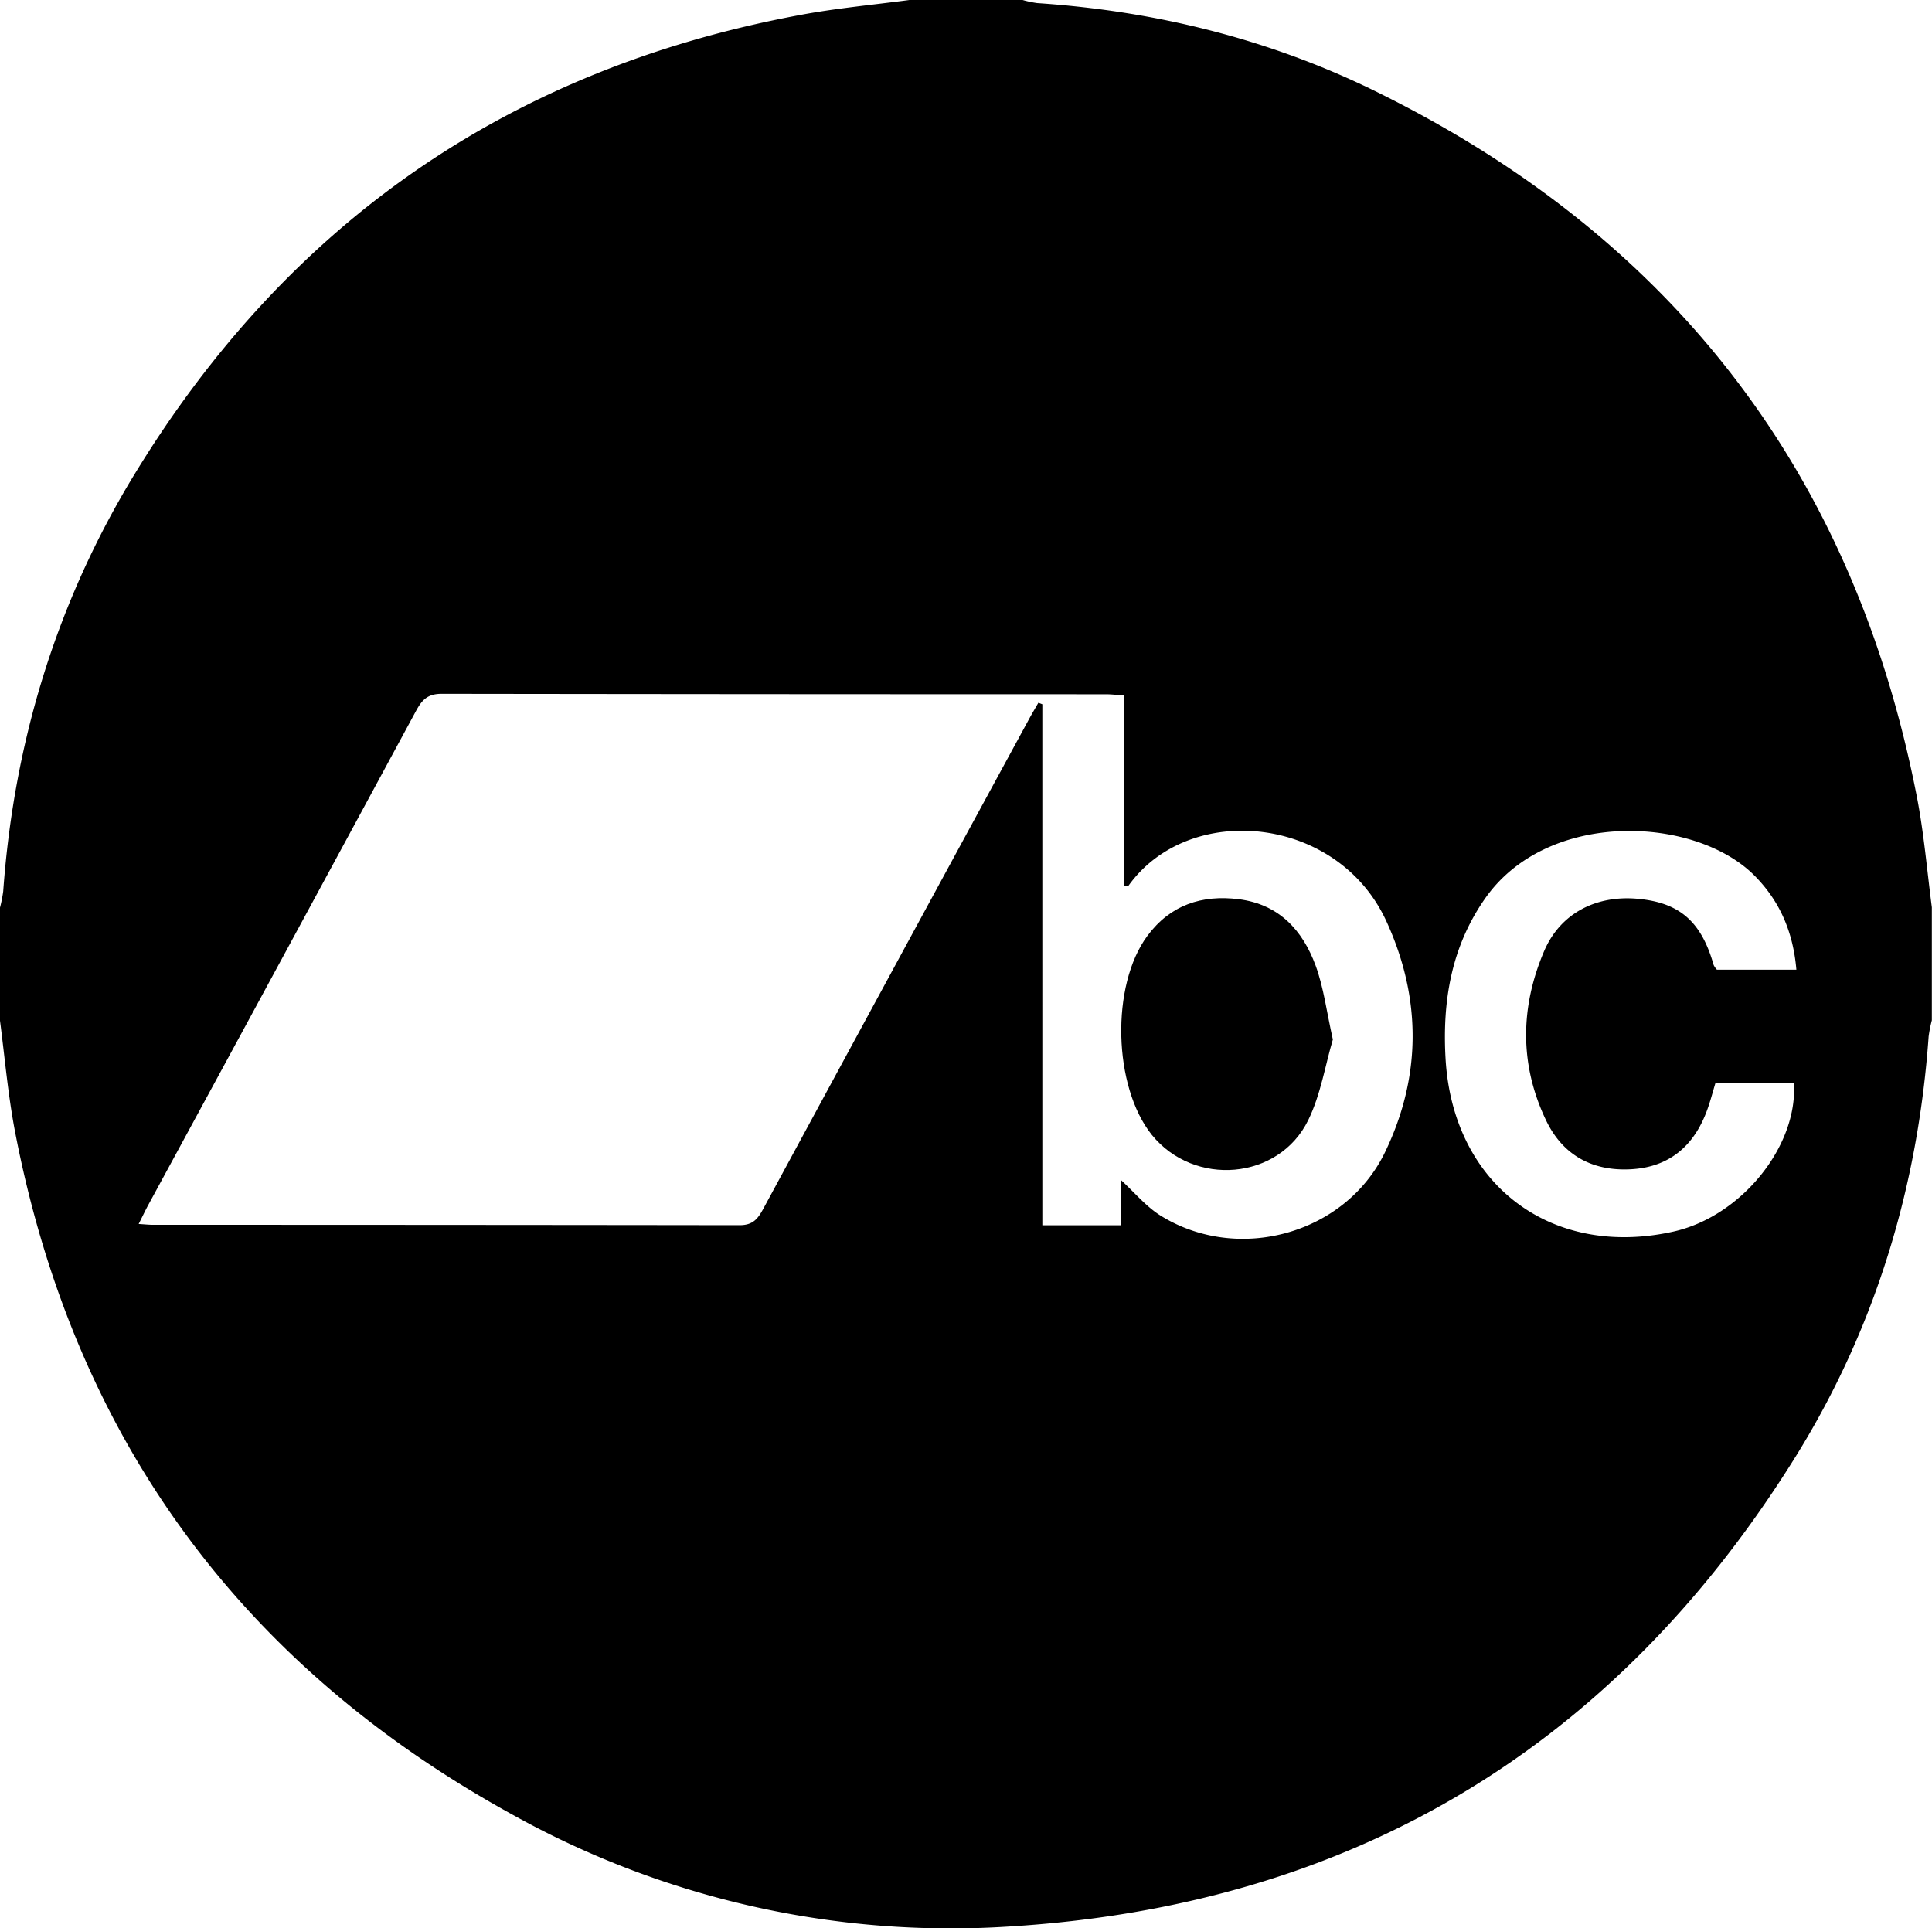
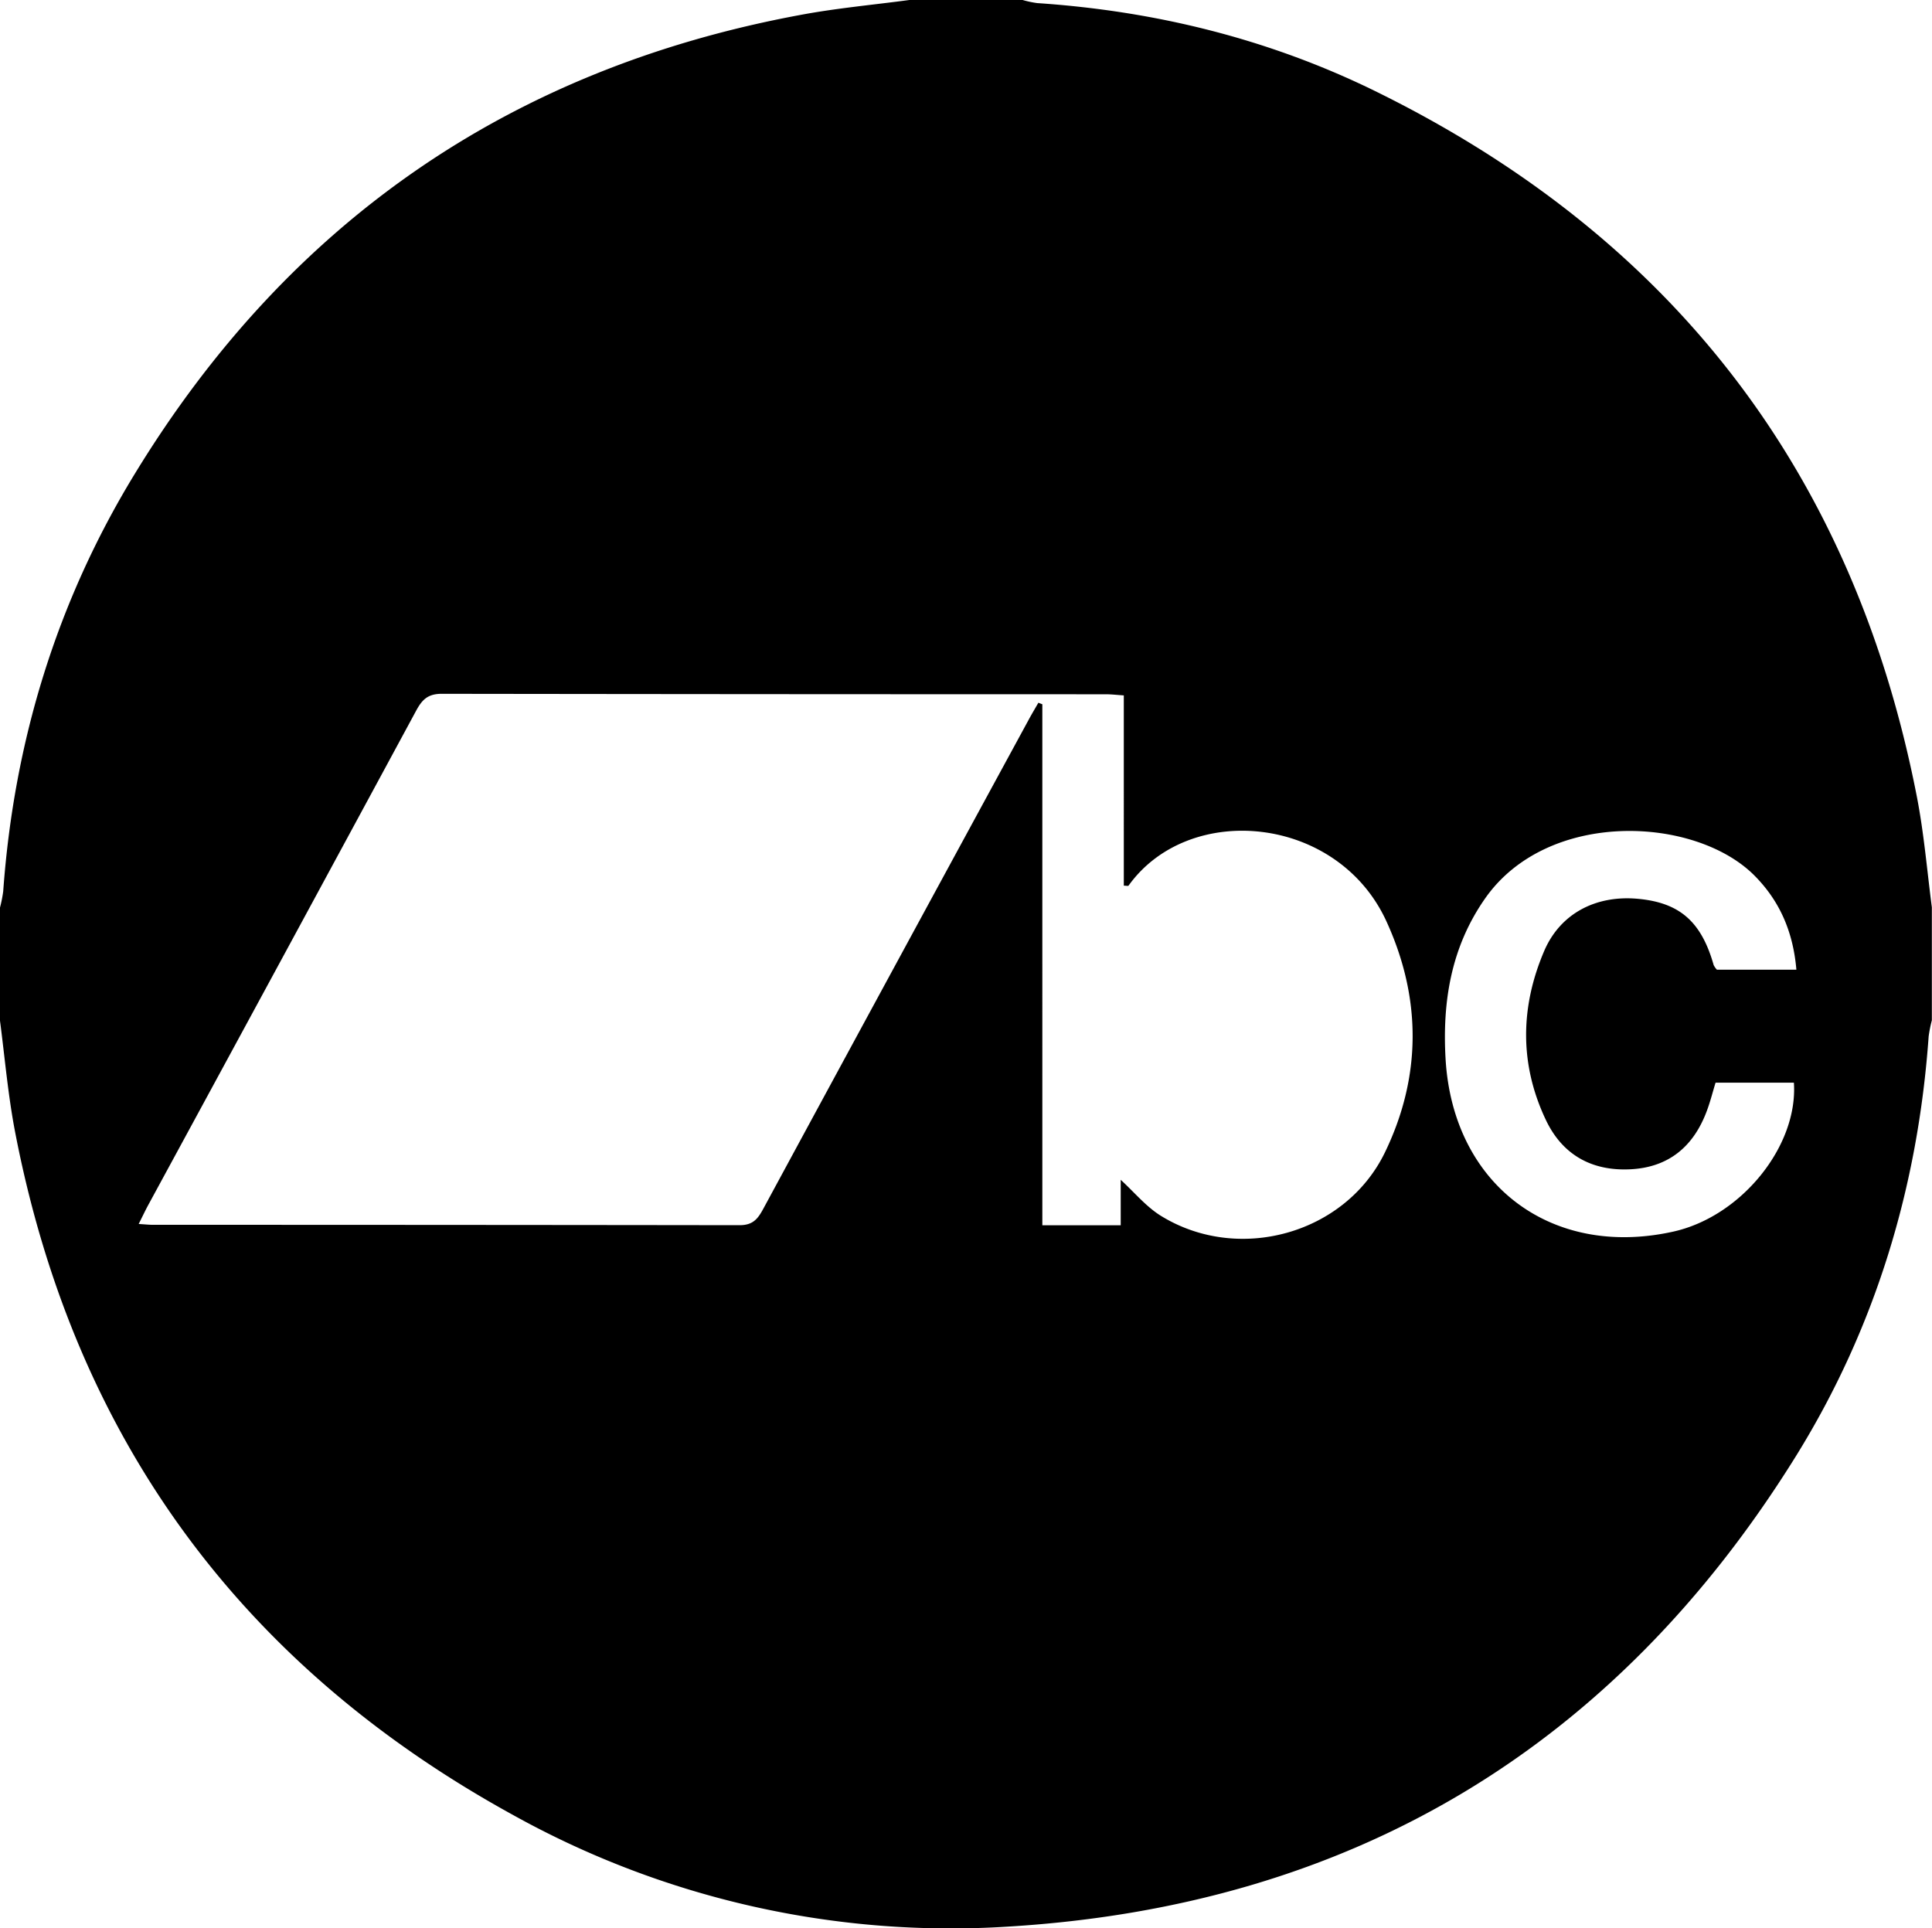
<svg xmlns="http://www.w3.org/2000/svg" width="512" height="511.06" viewBox="0 0 512 511.06">
  <g id="Шар_2" data-name="Шар 2">
    <g id="svg2">
      <path d="M241,0h30a27.49,27.49,0,0,0,3.87.82C306.1,2.91,336.08,10.29,364.14,24c78.79,38.58,127,100.91,143.82,187,1.9,9.71,2.72,19.64,4,29.47v29.94a35.36,35.36,0,0,0-.85,4.29C508.28,314.57,497,351.93,476,385.82,428,463.13,358.17,505.08,267.23,510.6A238.8,238.8,0,0,1,135.92,481C63.72,441.34,19.58,380.88,4,300c-1.87-9.73-2.72-19.66-4-29.49V240.53a35.36,35.36,0,0,0,.85-4.29C3.7,196.62,15,159.52,35.69,125.63,76.27,59.1,135,18.3,211.89,4,221.51,2.18,231.29,1.3,241,0ZM36.75,324.39c1.78.11,2.77.22,3.76.22q77.75,0,155.49.1c3.55,0,4.84-1.69,6.28-4.35q35.13-64.91,70.39-129.72c.8-1.48,1.67-2.93,2.51-4.39l1.05.4V324.73H297V312.68c3.63,3.33,6.63,7,10.46,9.43,20.54,12.84,49,5.05,59.55-16.67,9.75-20.14,9.71-40.93.42-61.23-12.88-28.17-52.3-31.91-68.36-9.48-.1.13-.55,0-1.25,0V184.3c-1.85-.12-3.32-.3-4.78-.3q-88,0-176-.12c-3.75,0-5.23,1.66-6.76,4.48Q74.85,253.91,39.26,319.41C38.49,320.84,37.8,322.31,36.75,324.39ZM476.06,257c-.86-10-4.37-18.16-11.1-24.94-15.7-15.8-54.76-17.64-71.35,6-9.08,12.93-11.41,27.44-10.51,42.7,2,33.21,28,52.84,60.35,45.65,18-4,33.09-22.65,31.95-39.47H454.64c-.8,2.64-1.41,5.05-2.27,7.37-3.49,9.49-10.11,15.12-20.42,15.59-10.14.47-17.86-3.84-22.24-13-7.06-14.81-6.84-30-.48-44.87,4.29-10,13.79-14.84,24.83-13.82s16.8,6,20.08,17.56A5.14,5.14,0,0,0,455,257Z" />
-       <path d="M353.22,275.5c-2,6.69-3.19,14.55-6.53,21.38-7.8,15.93-30.25,17.74-41.45,3.89C295,288,294.31,261.16,304.09,248c6.05-8.14,14.4-10.92,24.21-9.68,10.65,1.34,16.93,8.24,20.37,17.63C350.8,261.77,351.56,268.11,353.22,275.5Z" />
    </g>
  </g>
</svg>